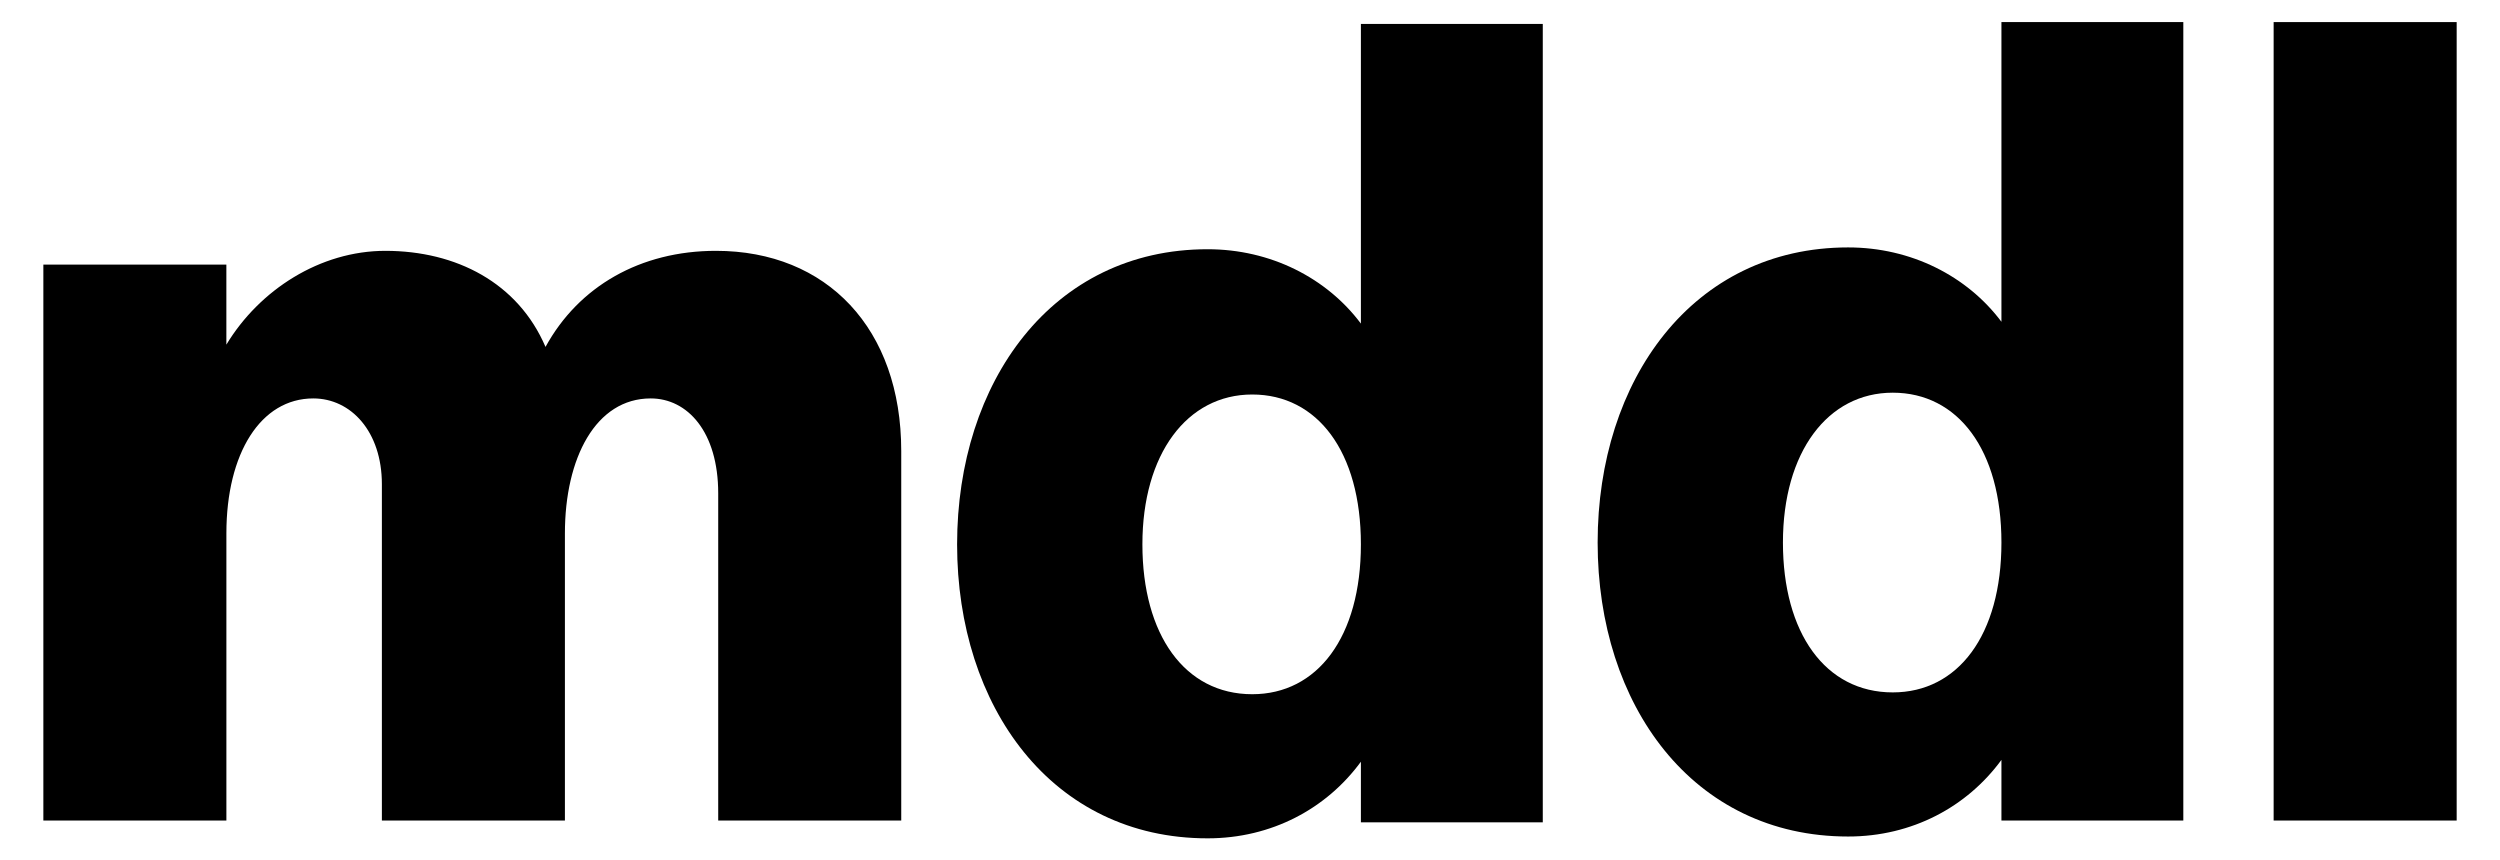
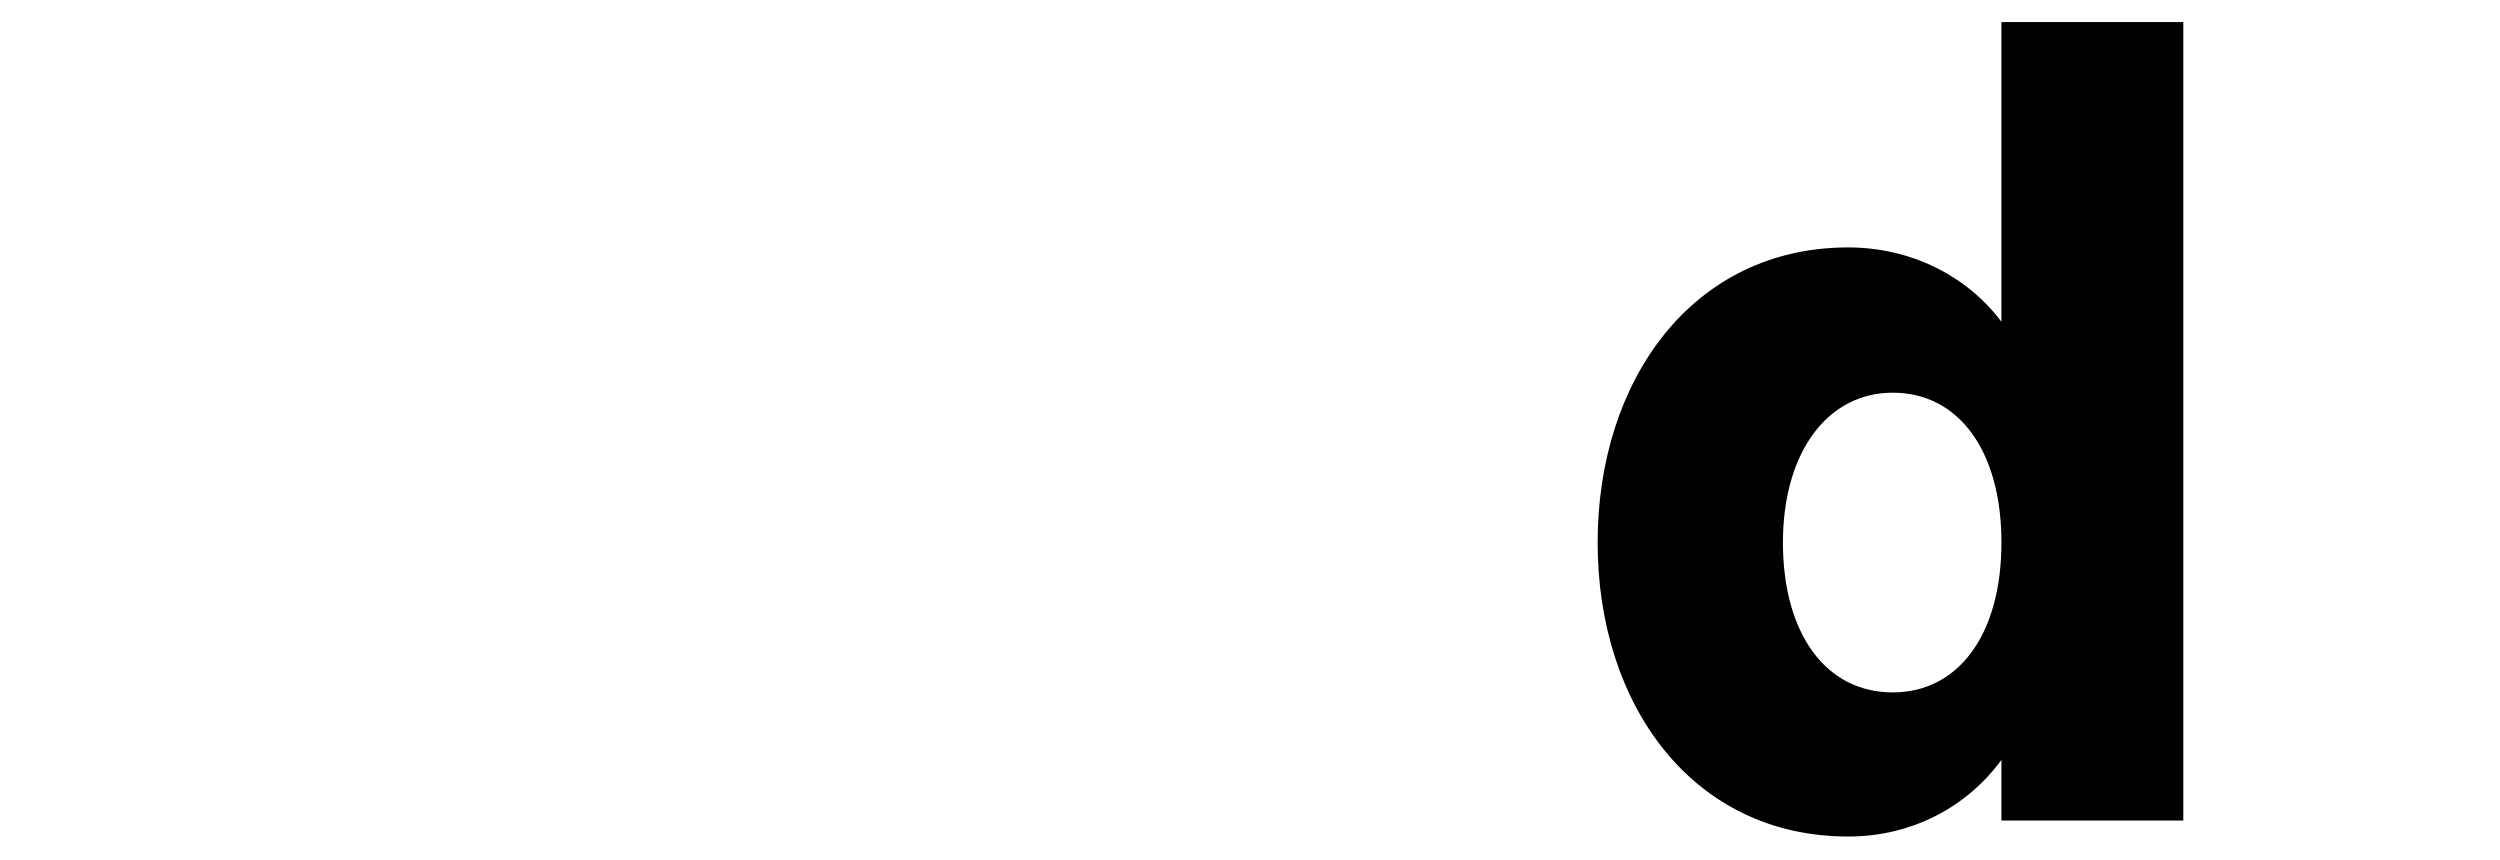
<svg xmlns="http://www.w3.org/2000/svg" id="Layer_1" data-name="Layer 1" viewBox="0 0 1046 360">
  <defs>
    <style>
      .cls-1 {
        stroke-width: 0px;
      }
    </style>
  </defs>
-   <path class="cls-1" d="M131.09,166.7c-22.02,0-36.37,22.97-36.37,56.47v120.13H18.14V110.7h76.57v33.5c13.88-22.97,39.25-39.25,66.53-39.25,29.67,0,55.52,13.4,67,40.2,13.88-25.37,39.72-40.2,71.31-40.2,46.43,0,77.53,32.55,77.53,83.76v154.59h-76.58v-136.88c0-25.84-12.92-39.72-28.24-39.72-22.97,0-35.9,24.89-35.9,56.47v120.13h-76.58v-140.71c0-22.01-12.92-35.89-28.72-35.89" />
  <path class="cls-1" d="M791.93,289.7c27.28,0,45.47-23.93,45.47-62.7s-18.19-62.7-45.47-62.7-45.95,24.89-45.95,62.7,17.71,62.7,45.95,62.7M837.4,134.63V9.24h76.1v334.07h-76.1v-25.37c-14.36,19.62-37.33,32.06-64.14,32.06-65.09,0-104.81-55.04-104.81-123s39.72-123.48,104.81-123.48c26.33,0,49.78,11.96,64.14,31.11" />
-   <rect class="cls-1" x="951.29" y="9.24" width="76.58" height="334.07" />
-   <path class="cls-1" d="M523.93,290.46c27.28,0,45.47-23.93,45.47-62.7s-18.19-62.7-45.47-62.7-45.95,24.89-45.95,62.7,17.71,62.7,45.95,62.7M569.4,135.39V10h76.1v334.07h-76.1v-25.37c-14.36,19.62-37.33,32.06-64.14,32.06-65.09,0-104.81-55.04-104.81-123s39.72-123.48,104.81-123.48c26.33,0,49.78,11.96,64.14,31.11" />
</svg>